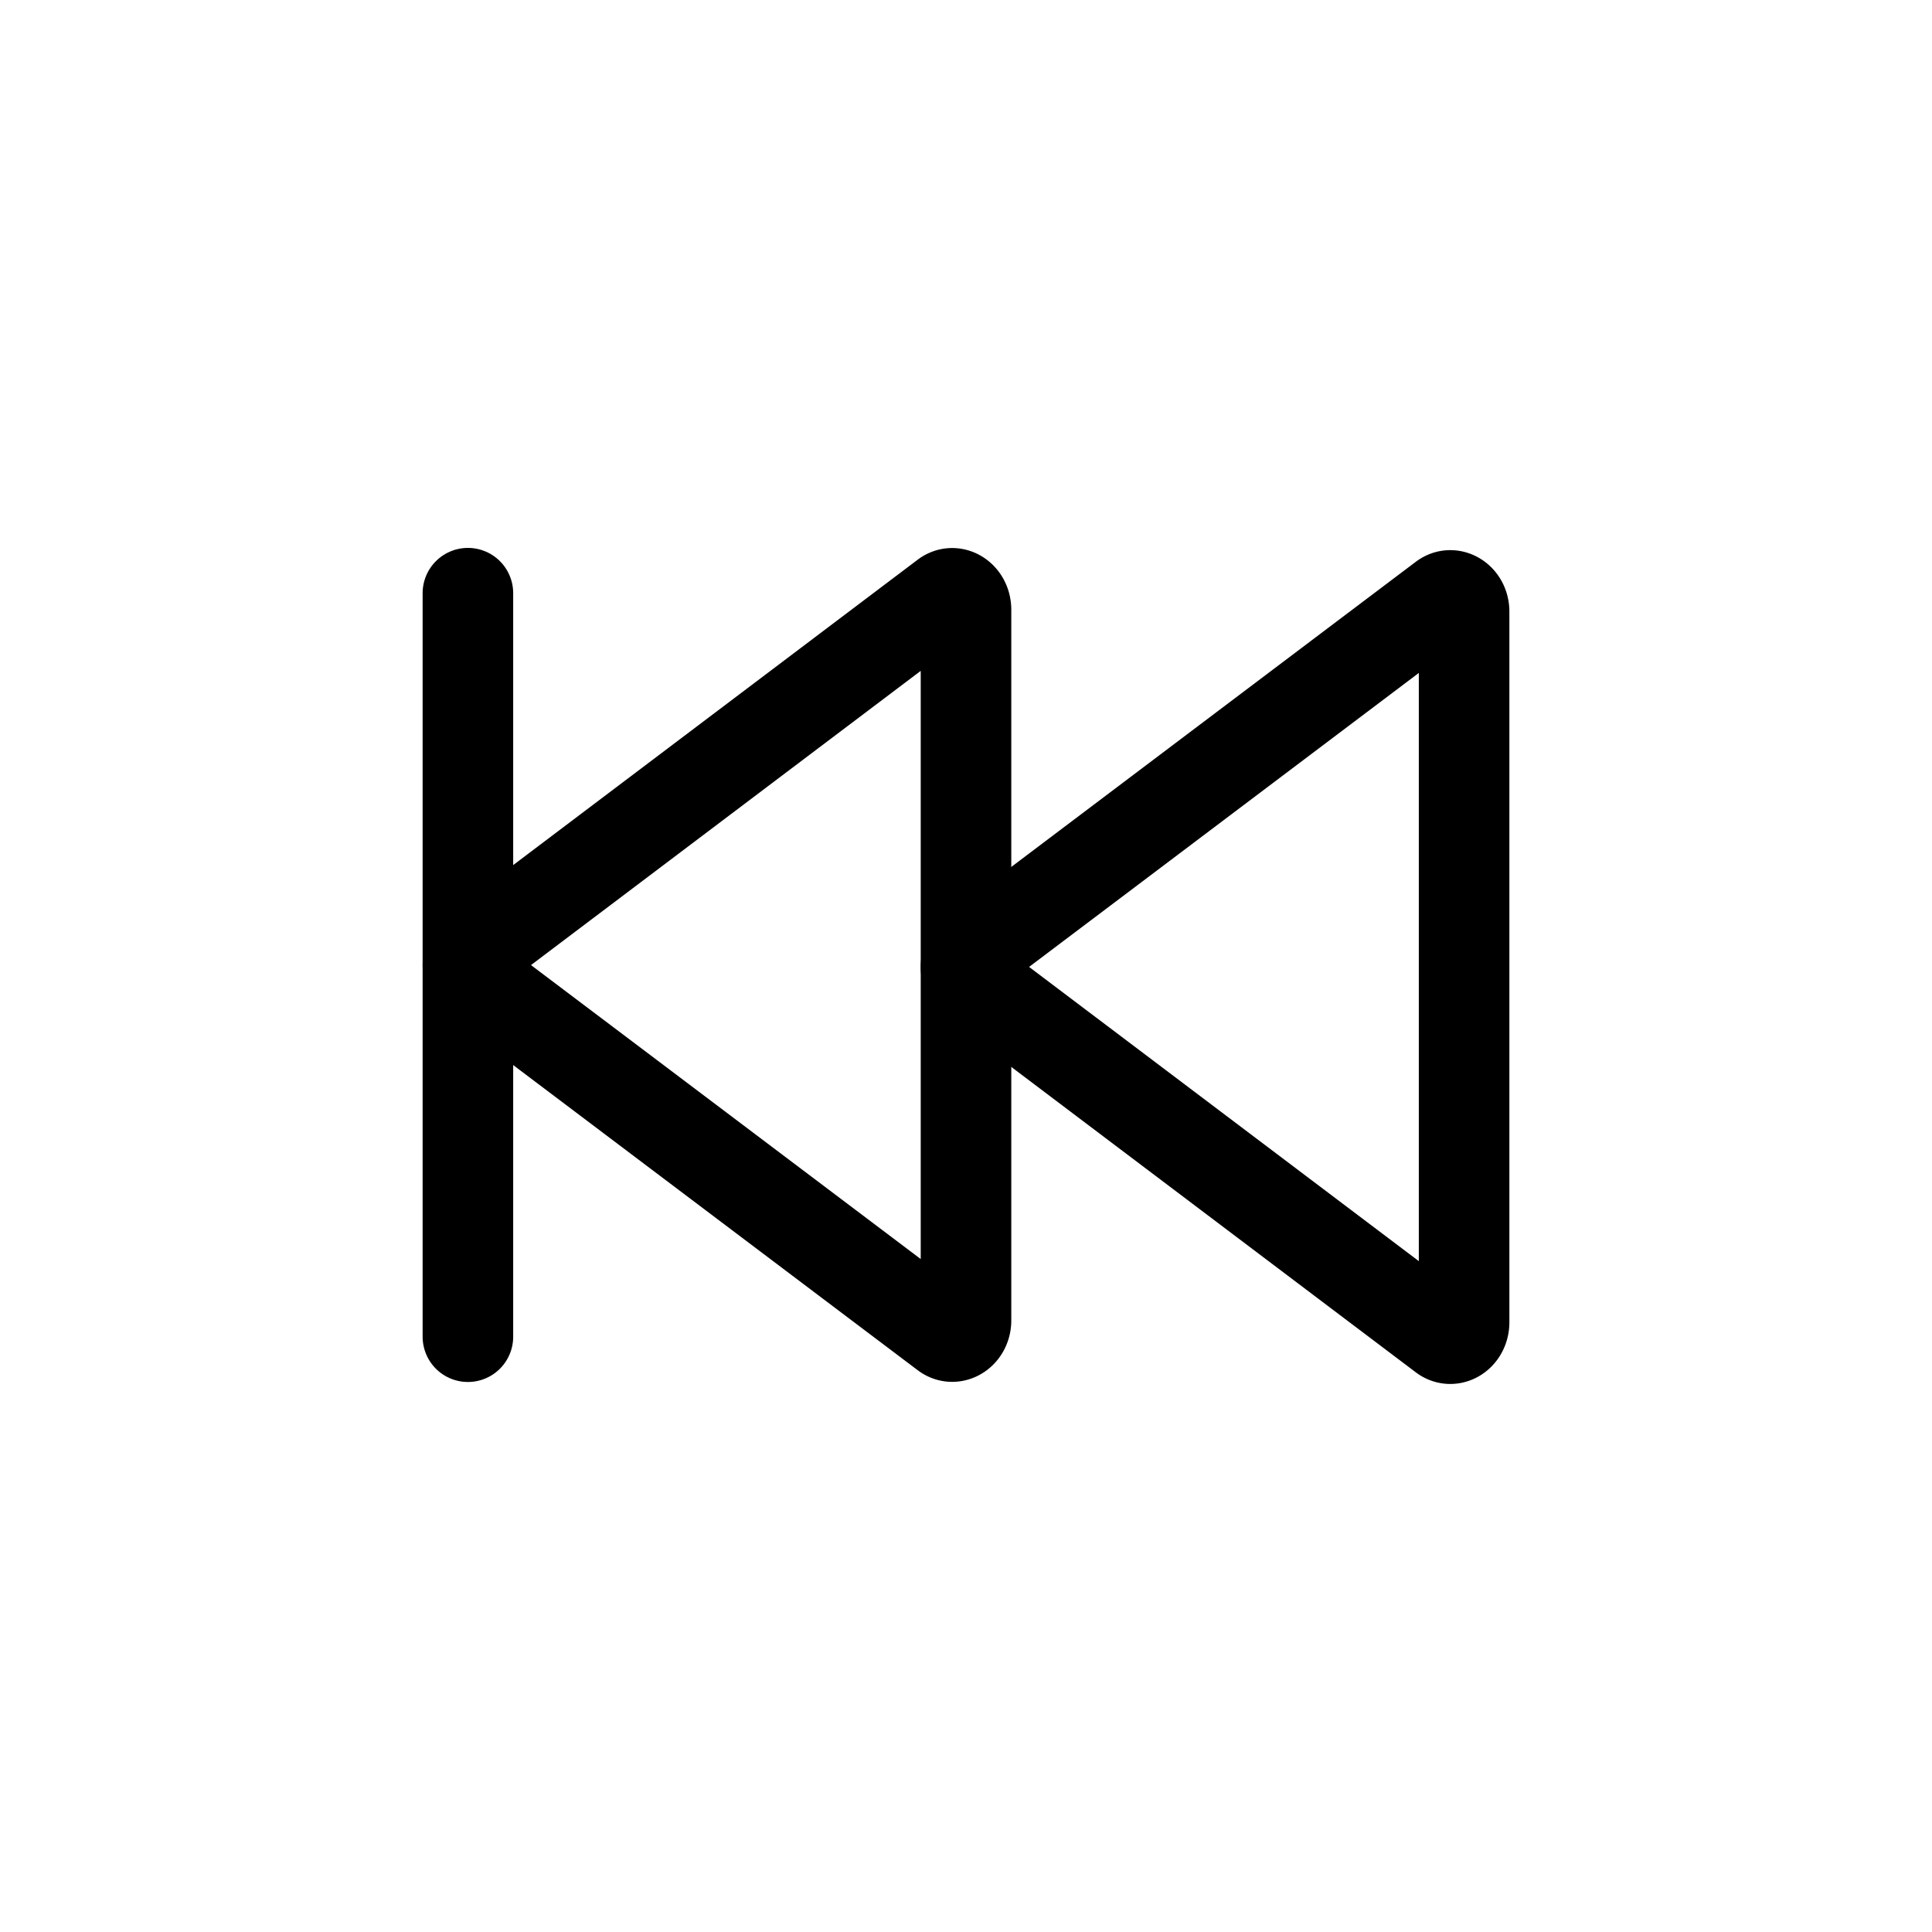
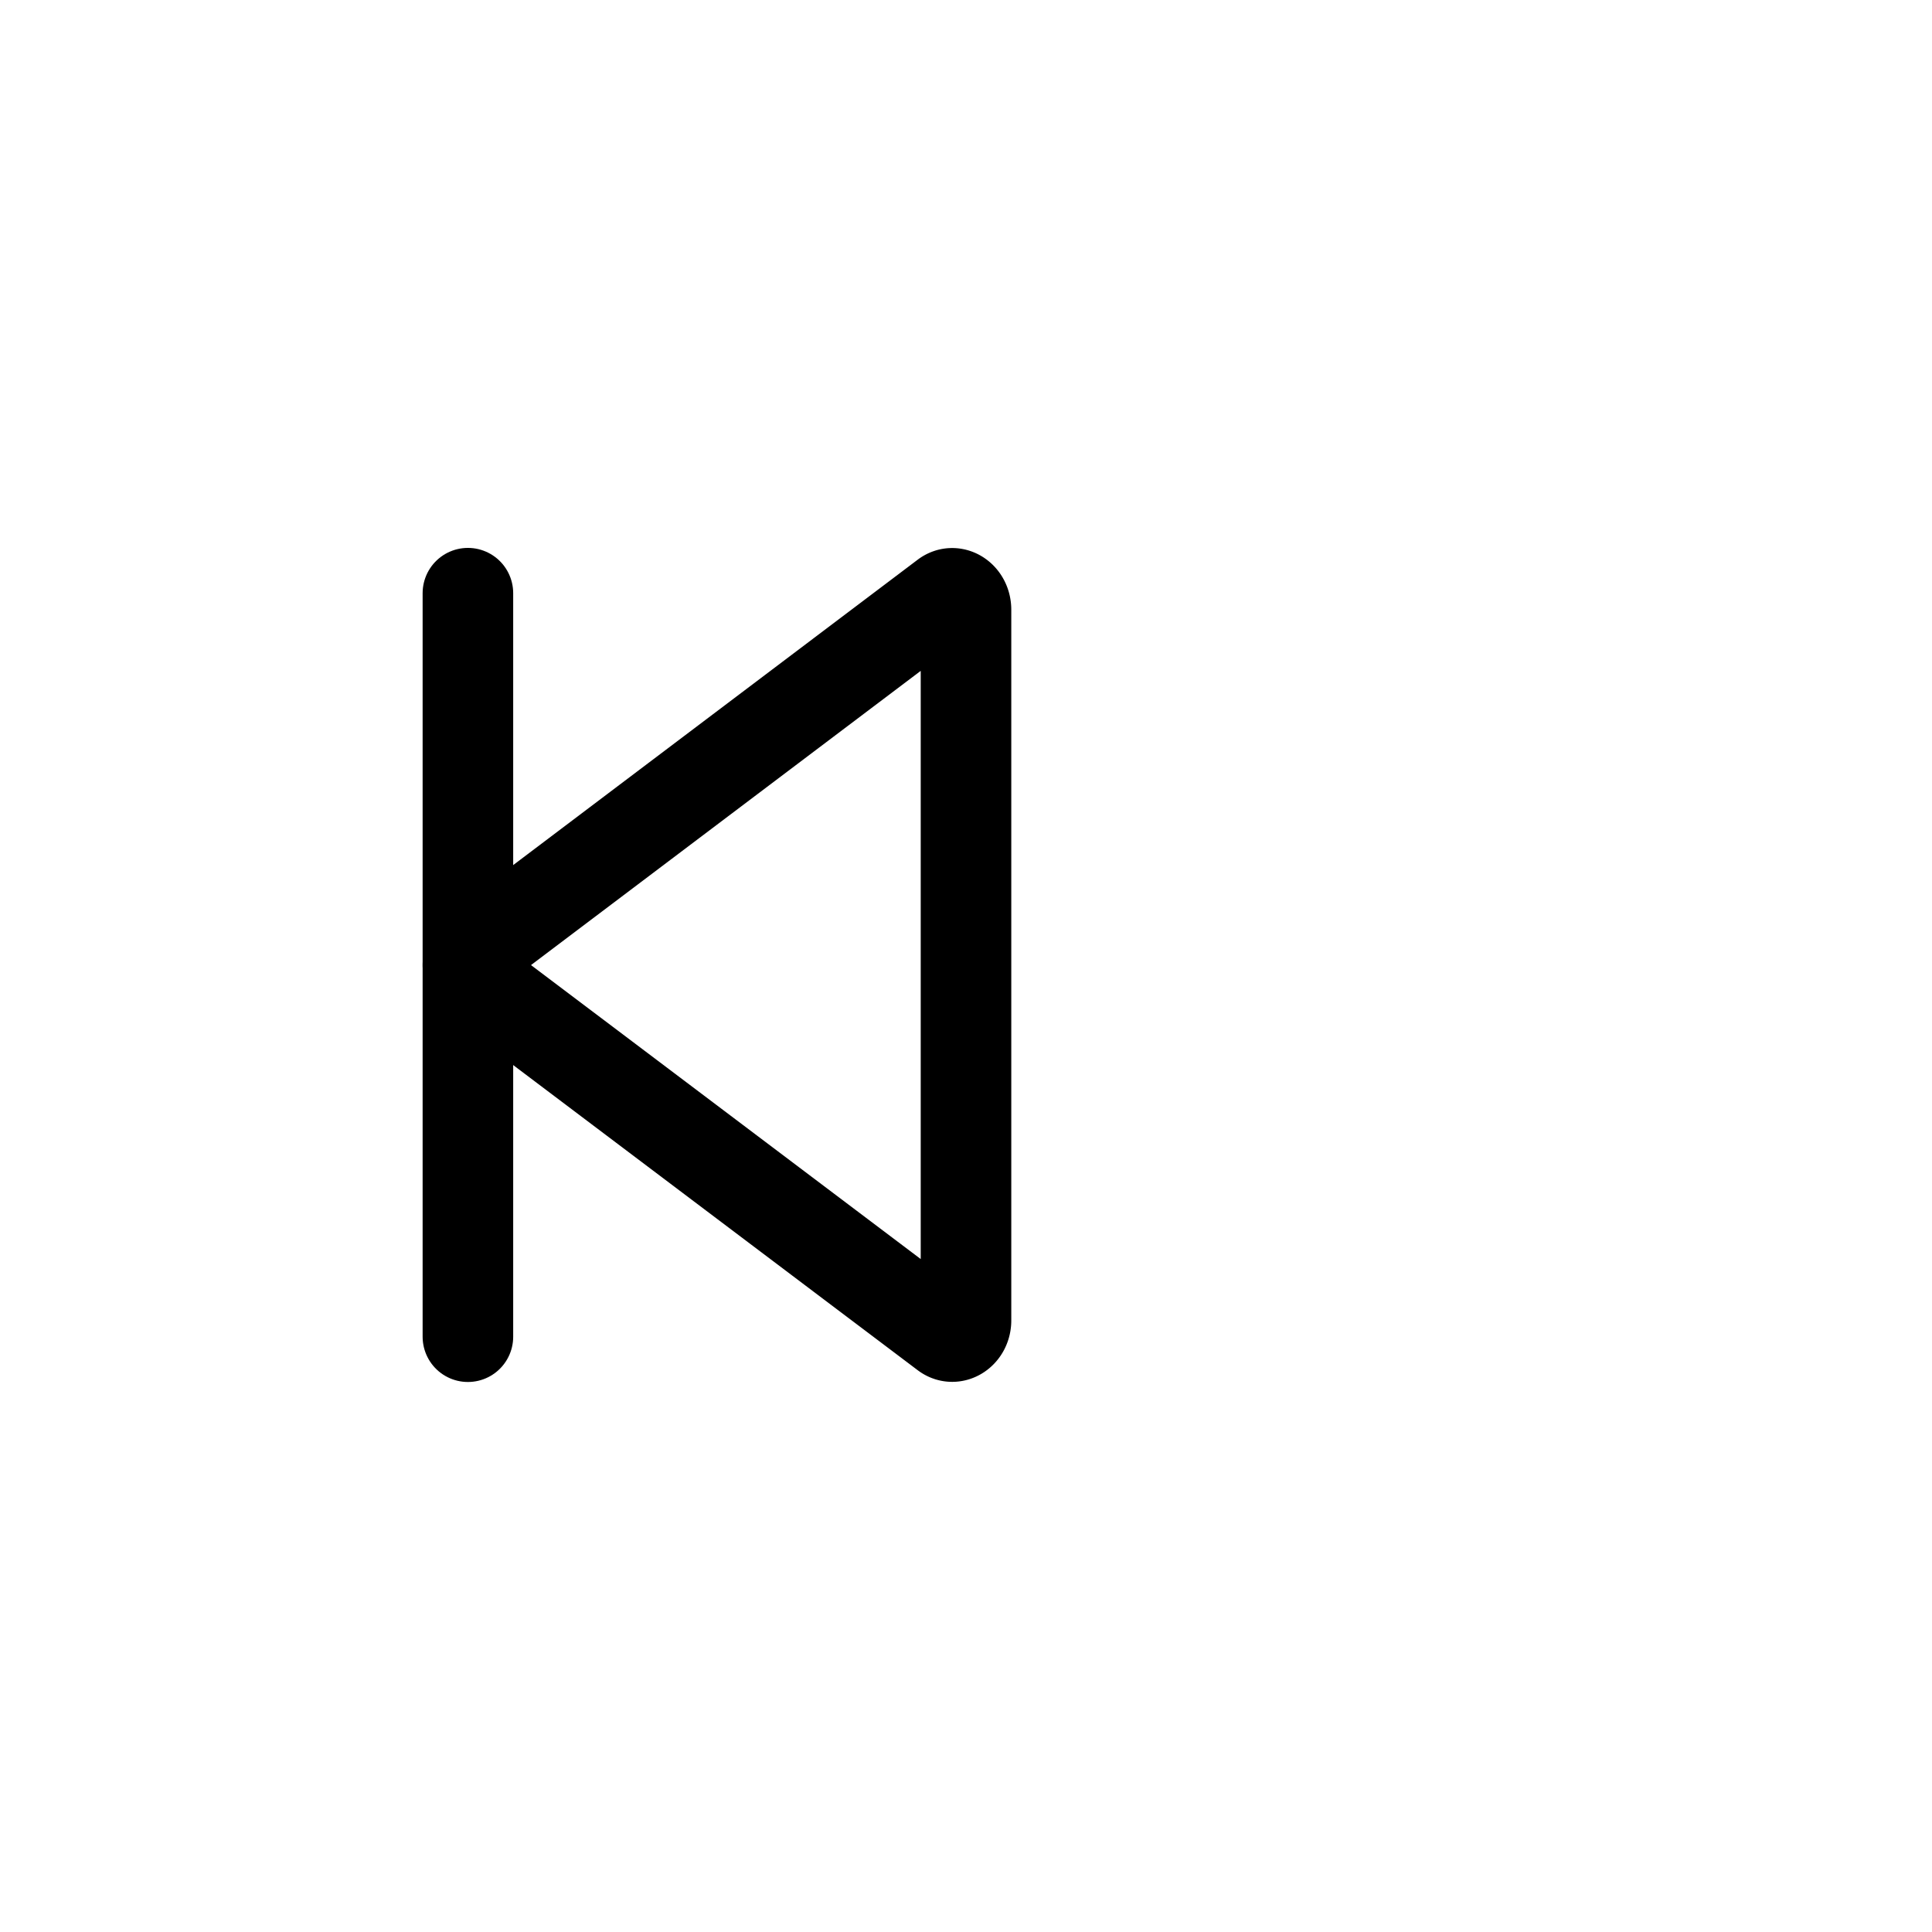
<svg xmlns="http://www.w3.org/2000/svg" width="800px" height="800px" viewBox="0 0 64 64" stroke-width="3" stroke="#000000" fill="none">
-   <path d="M48.5,43.8V20.26c0-.42-.4-.68-.7-.45L32.21,31.57a.61.61,0,0,0,0,.92L47.8,44.26C48.1,44.49,48.5,44.23,48.5,43.8Z" />
-   <path d="M32,43.74V20.2c0-.43-.4-.69-.7-.46L15.71,31.51a.61.61,0,0,0,0,.92L31.3,44.19C31.6,44.42,32,44.16,32,43.74Z" />
+   <path d="M32,43.74V20.2c0-.43-.4-.69-.7-.46L15.71,31.51a.61.61,0,0,0,0,.92L31.3,44.19C31.6,44.42,32,44.16,32,43.74" />
  <line x1="15.5" y1="19.65" x2="15.5" y2="44.28" stroke-linecap="round" />
</svg>